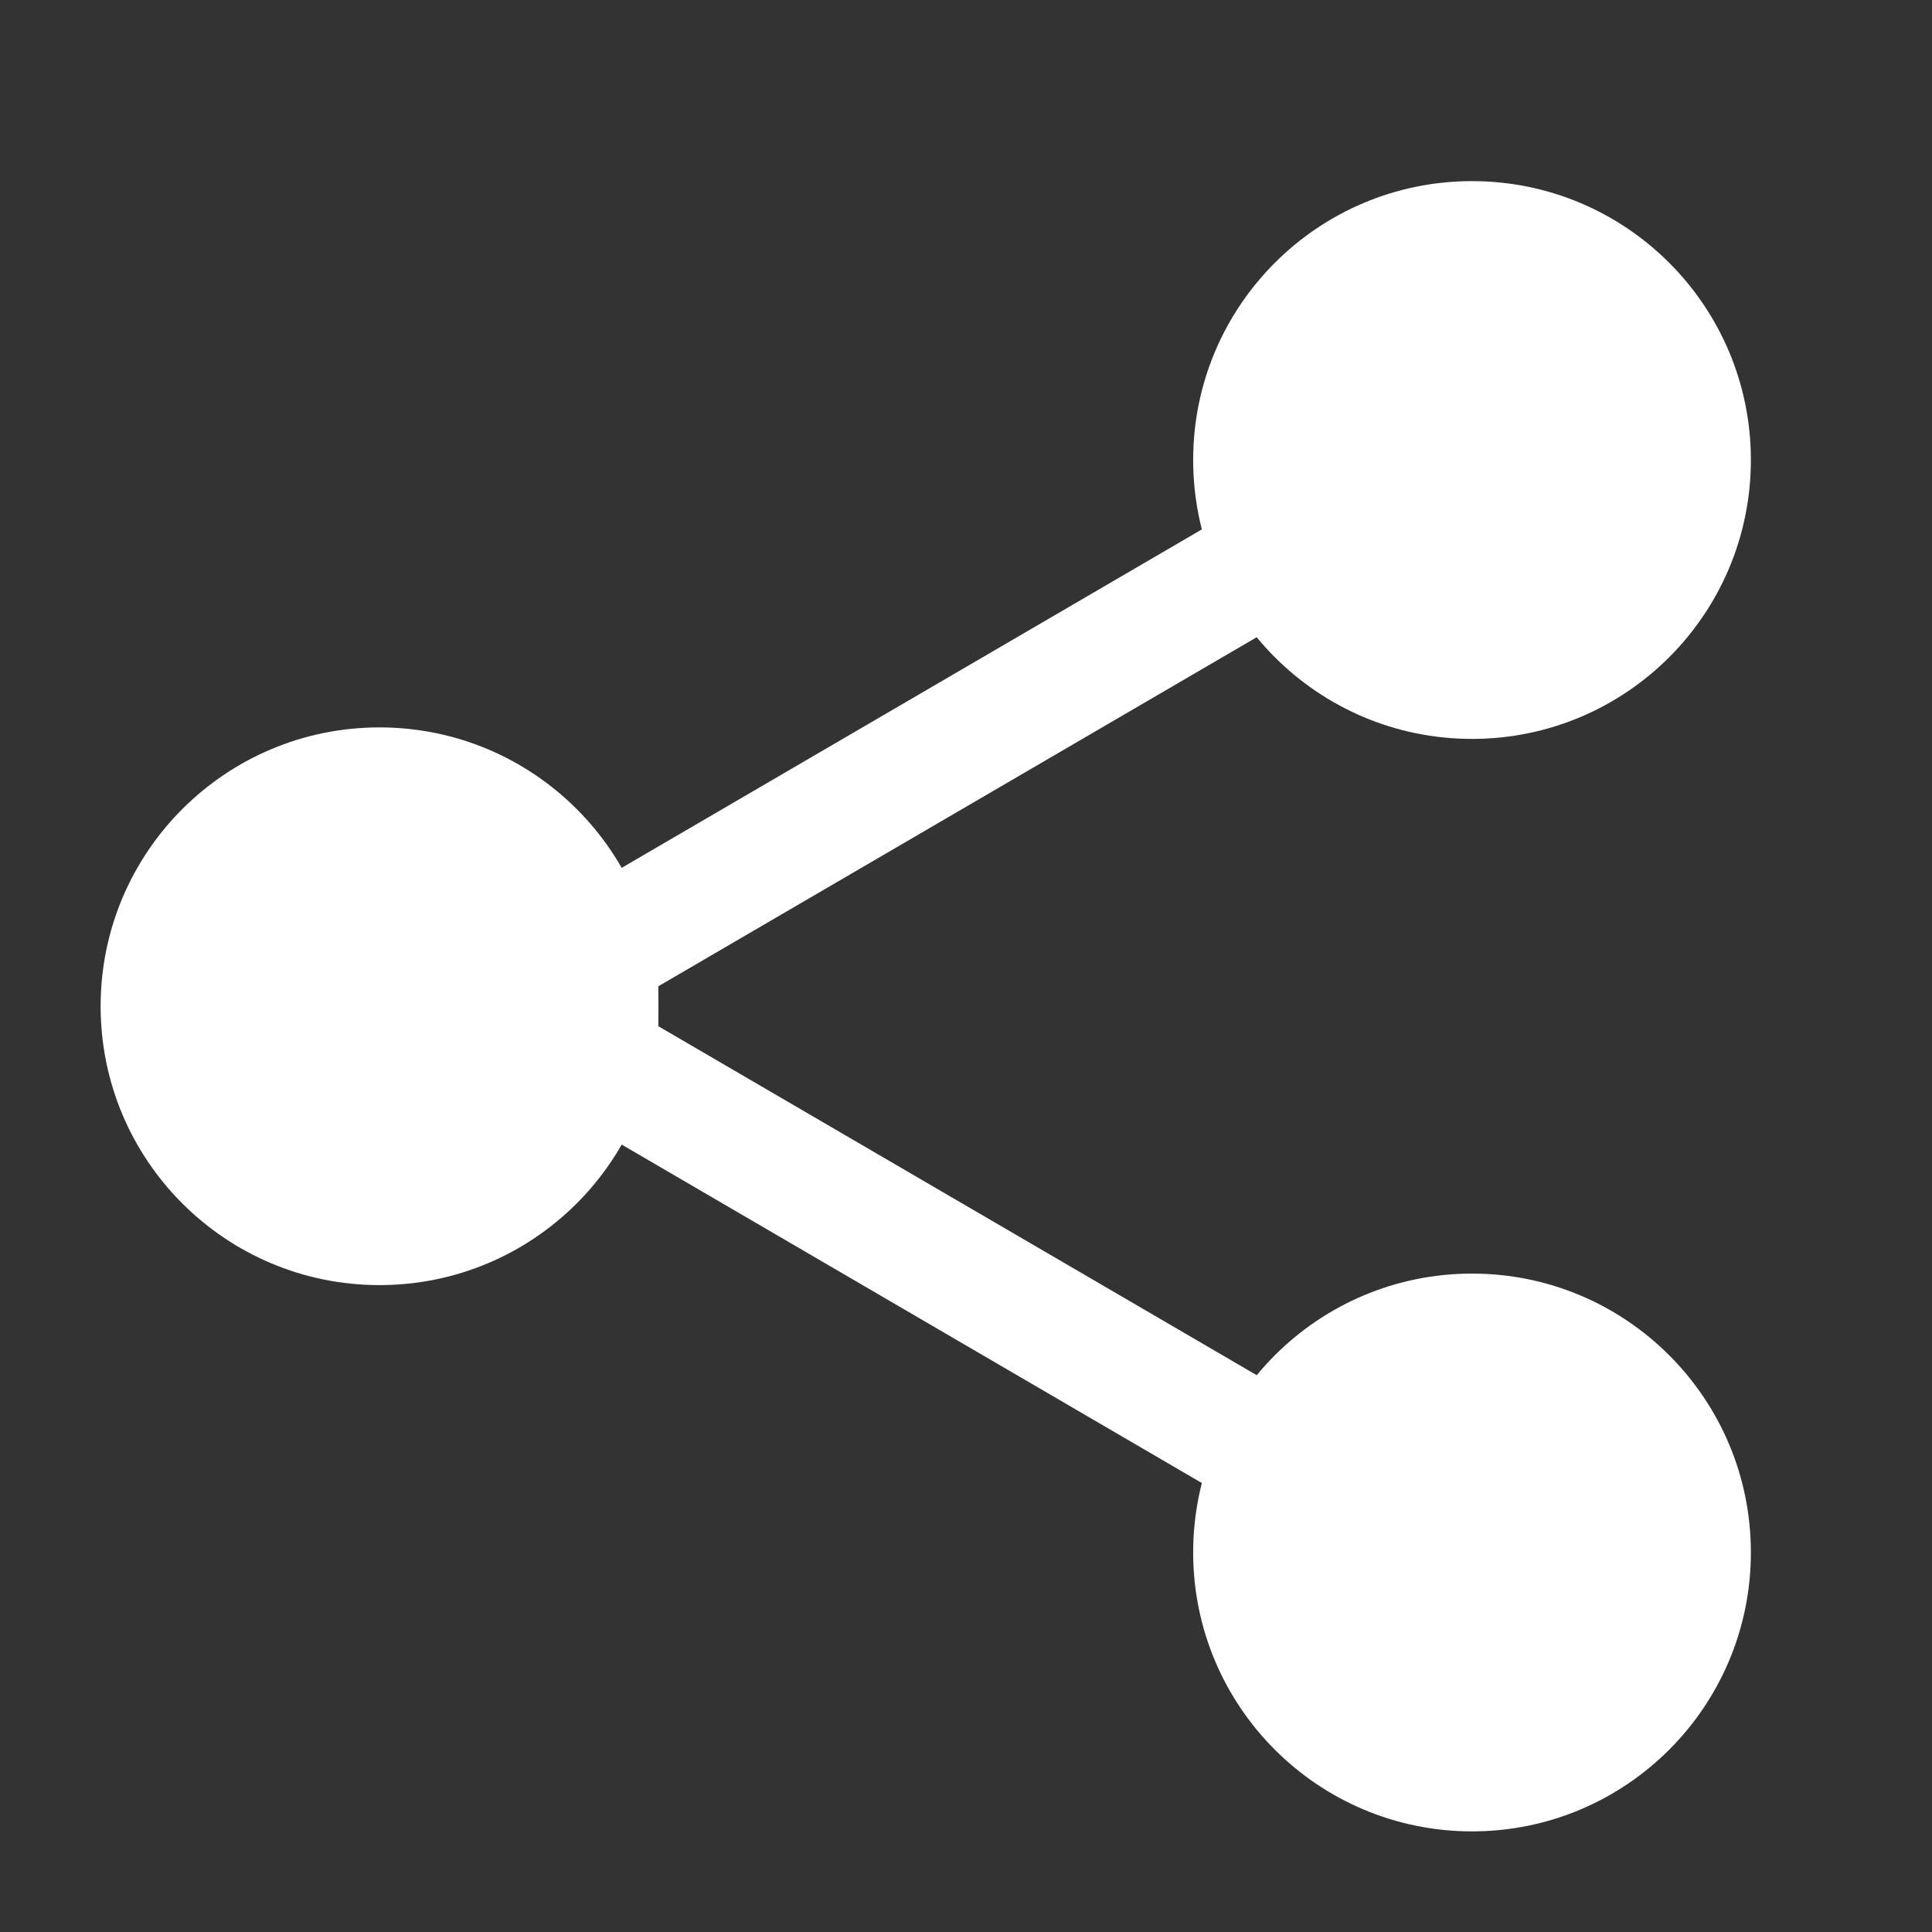
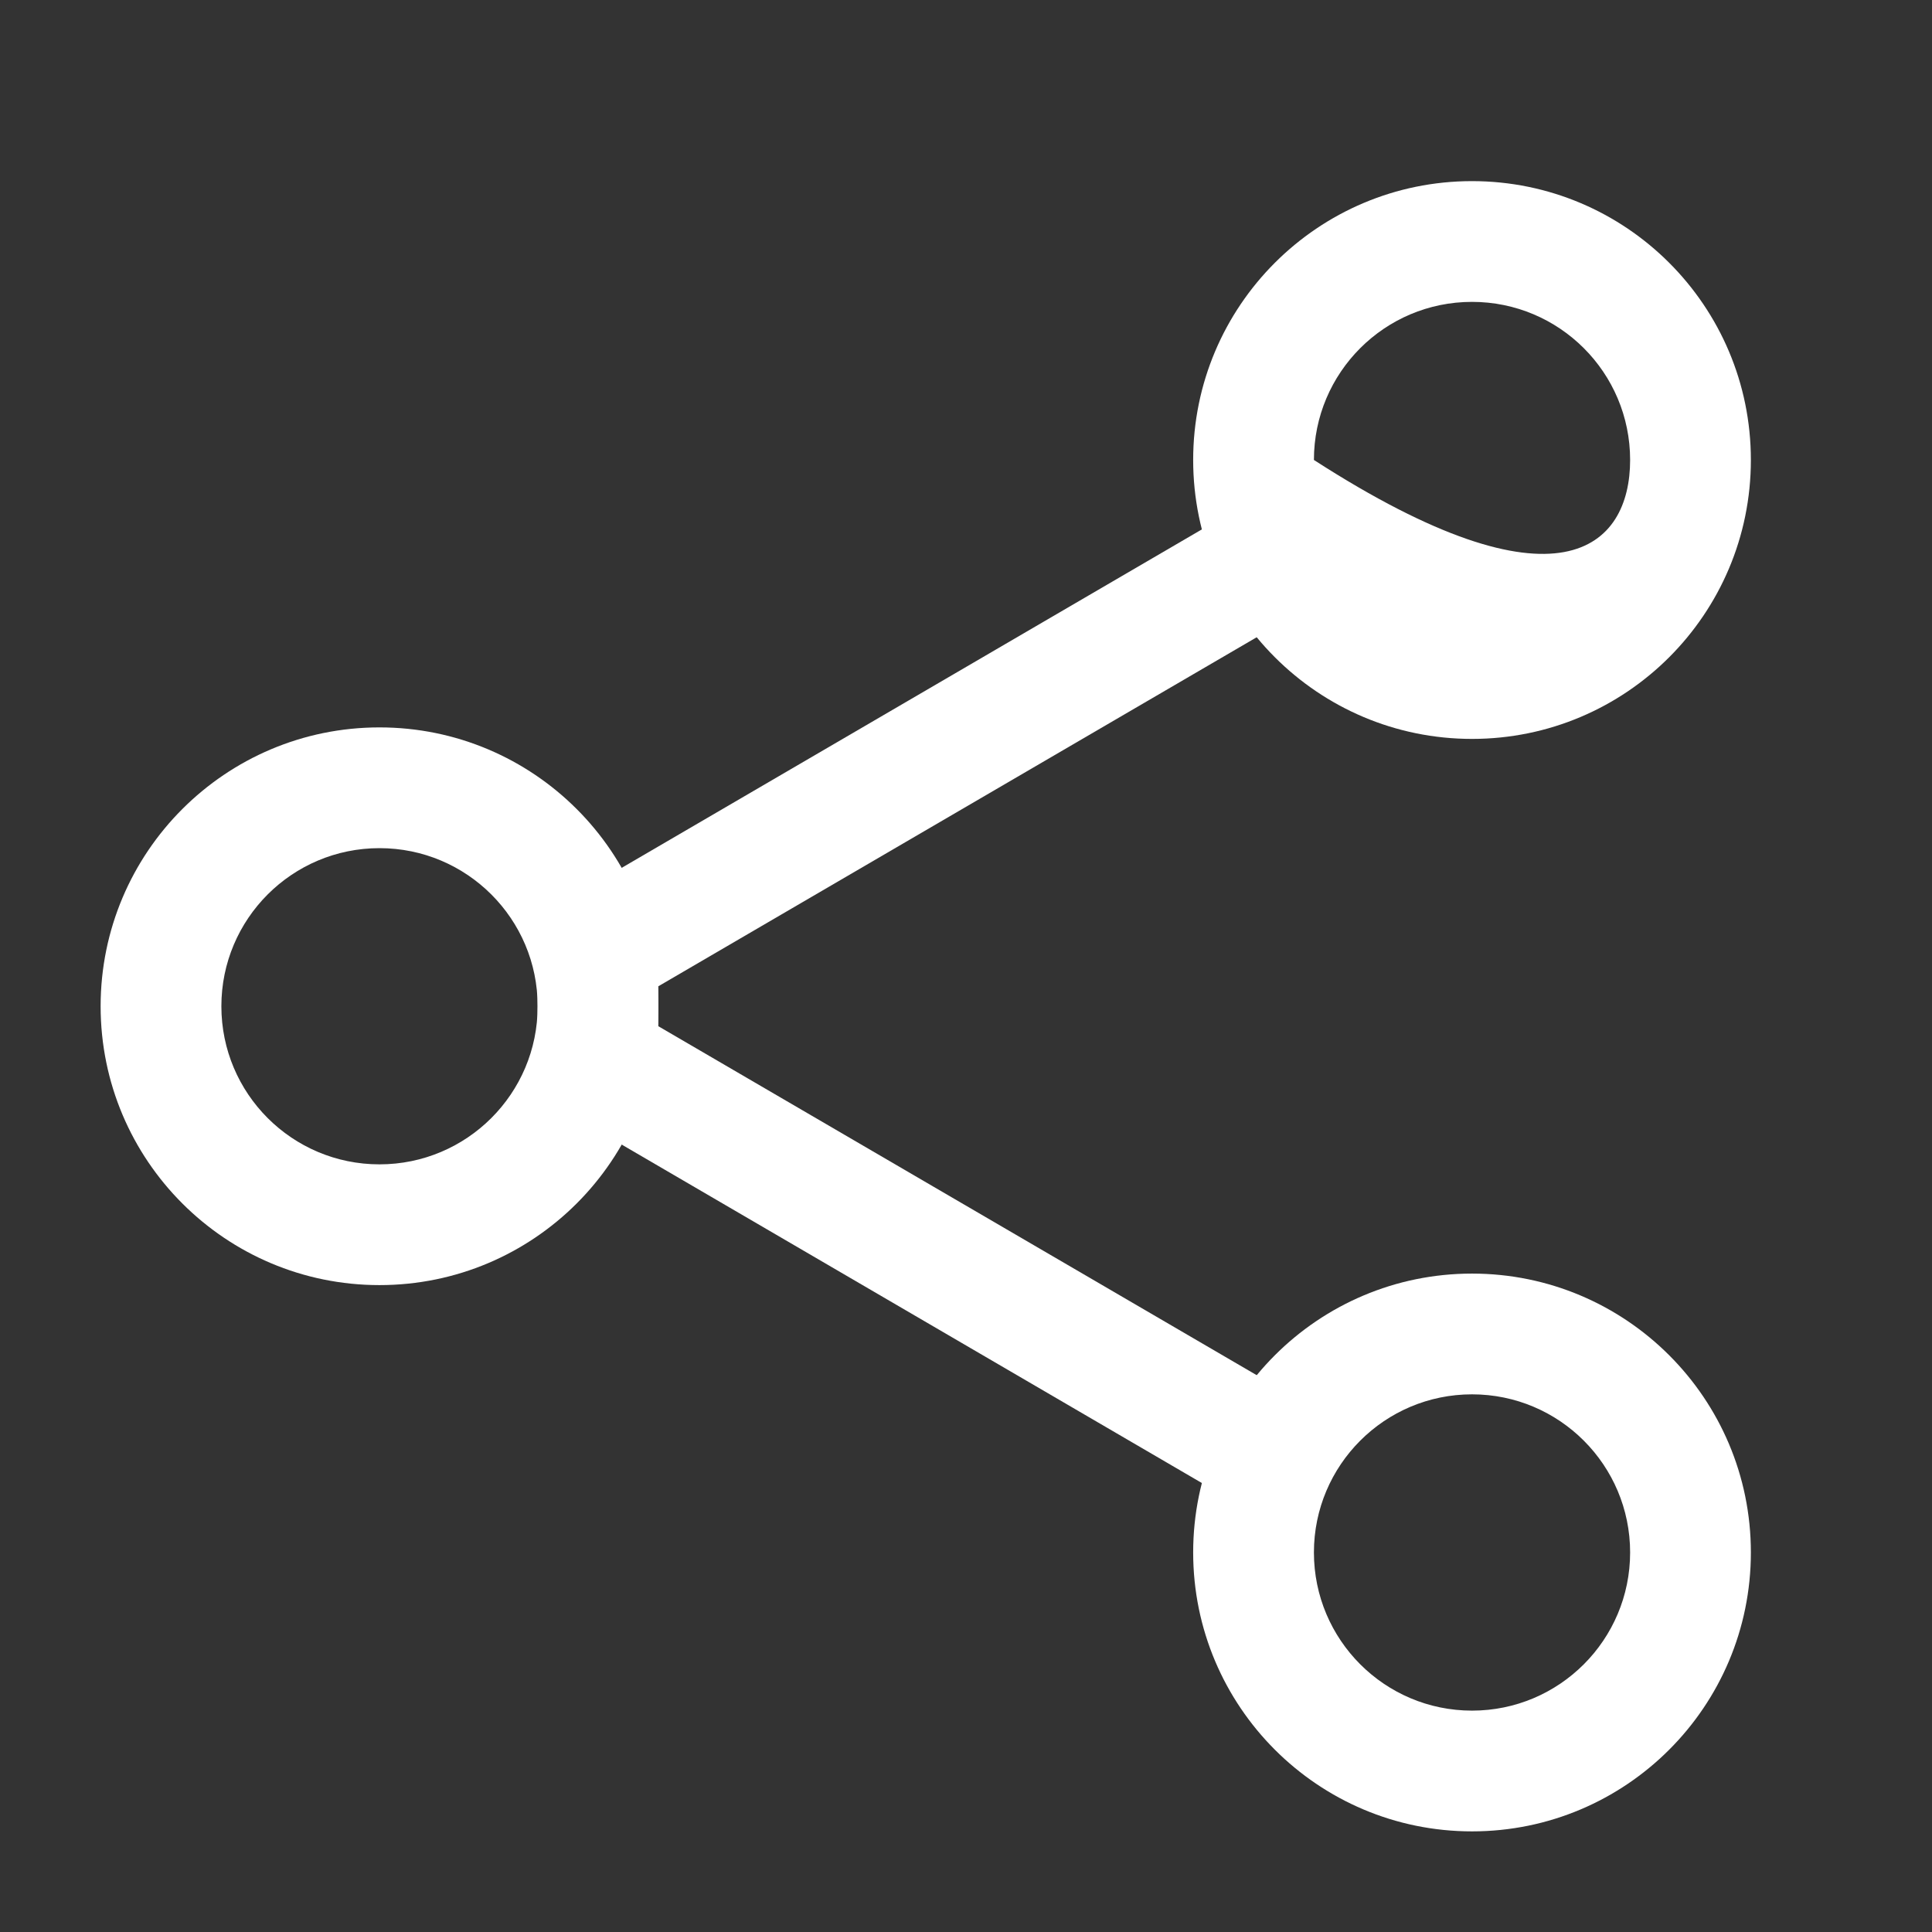
<svg xmlns="http://www.w3.org/2000/svg" width="24" height="24" viewBox="0 0 24 24" fill="none">
  <rect x="0" y="0" width="24" height="24" fill="#333333" stroke="none" />
-   <path d="M7.429 12.5C7.429 13.999 6.213 15.214 4.714 15.214C3.215 15.214 2 13.999 2 12.5C2 11.001 3.215 9.786 4.714 9.786C6.213 9.786 7.429 11.001 7.429 12.5Z" fill="white" />
  <path fill-rule="evenodd" clip-rule="evenodd" d="M4.714 10.536C3.629 10.536 2.75 11.415 2.75 12.5C2.75 13.585 3.629 14.464 4.714 14.464C5.799 14.464 6.679 13.585 6.679 12.5C6.679 11.415 5.799 10.536 4.714 10.536ZM1.25 12.5C1.25 10.587 2.801 9.036 4.714 9.036C6.628 9.036 8.179 10.587 8.179 12.5C8.179 14.413 6.628 15.964 4.714 15.964C2.801 15.964 1.25 14.413 1.25 12.5Z" fill="white" />
-   <path d="M21 5.714C21 7.213 19.785 8.429 18.286 8.429C16.787 8.429 15.572 7.213 15.572 5.714C15.572 4.215 16.787 3 18.286 3C19.785 3 21 4.215 21 5.714Z" fill="white" />
-   <path fill-rule="evenodd" clip-rule="evenodd" d="M18.286 3.75C17.201 3.75 16.322 4.629 16.322 5.714C16.322 6.799 17.201 7.679 18.286 7.679C19.371 7.679 20.25 6.799 20.25 5.714C20.25 4.629 19.371 3.75 18.286 3.75ZM14.822 5.714C14.822 3.801 16.373 2.25 18.286 2.25C20.199 2.25 21.75 3.801 21.75 5.714C21.75 7.628 20.199 9.179 18.286 9.179C16.373 9.179 14.822 7.628 14.822 5.714Z" fill="white" />
-   <path d="M21 19.285C21 20.785 19.785 22 18.286 22C16.787 22 15.572 20.785 15.572 19.285C15.572 17.786 16.787 16.571 18.286 16.571C19.785 16.571 21 17.786 21 19.285Z" fill="white" />
+   <path fill-rule="evenodd" clip-rule="evenodd" d="M18.286 3.75C17.201 3.75 16.322 4.629 16.322 5.714C19.371 7.679 20.25 6.799 20.25 5.714C20.25 4.629 19.371 3.75 18.286 3.75ZM14.822 5.714C14.822 3.801 16.373 2.25 18.286 2.25C20.199 2.25 21.75 3.801 21.75 5.714C21.75 7.628 20.199 9.179 18.286 9.179C16.373 9.179 14.822 7.628 14.822 5.714Z" fill="white" />
  <path fill-rule="evenodd" clip-rule="evenodd" d="M18.286 17.321C17.201 17.321 16.322 18.201 16.322 19.285C16.322 20.37 17.201 21.25 18.286 21.25C19.371 21.25 20.25 20.37 20.25 19.285C20.25 18.201 19.371 17.321 18.286 17.321ZM14.822 19.285C14.822 17.372 16.373 15.821 18.286 15.821C20.199 15.821 21.75 17.372 21.75 19.285C21.75 21.199 20.199 22.75 18.286 22.75C16.373 22.75 14.822 21.199 14.822 19.285Z" fill="white" />
  <path fill-rule="evenodd" clip-rule="evenodd" d="M16.219 6.693C16.428 7.051 16.307 7.51 15.949 7.719L8.178 12.252V12.748L15.949 17.28C16.307 17.489 16.428 17.948 16.219 18.306C16.01 18.664 15.551 18.785 15.193 18.576L7.1 13.855C6.839 13.703 6.678 13.423 6.678 13.121V11.879C6.678 11.576 6.839 11.297 7.1 11.144L15.193 6.423C15.551 6.215 16.01 6.335 16.219 6.693Z" fill="white" />
</svg>